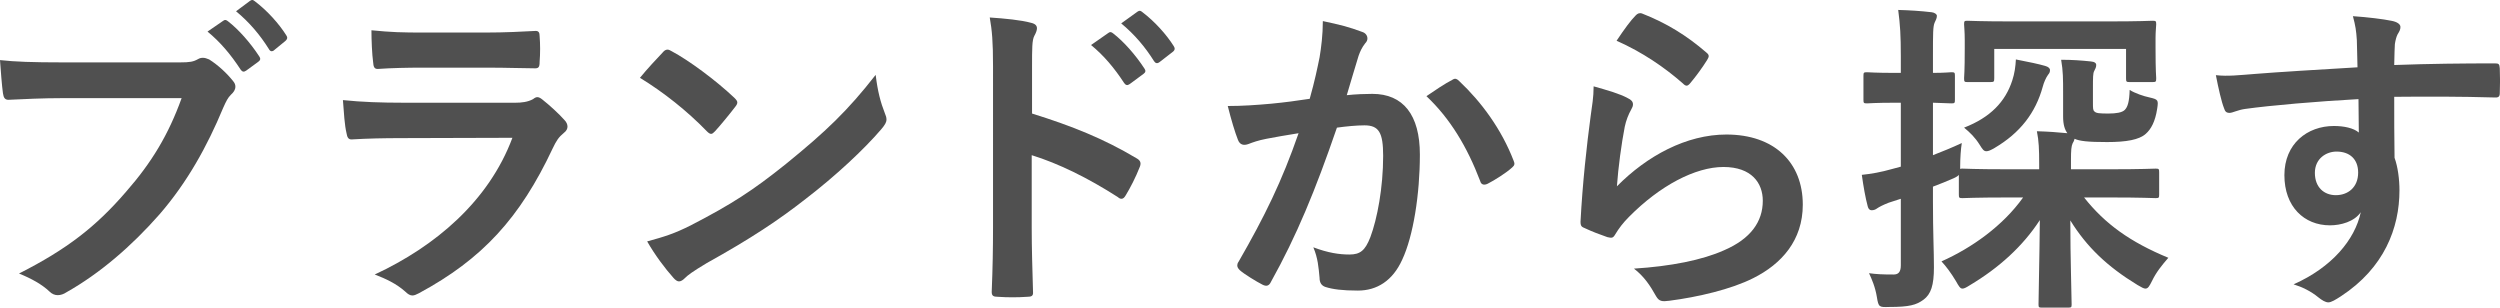
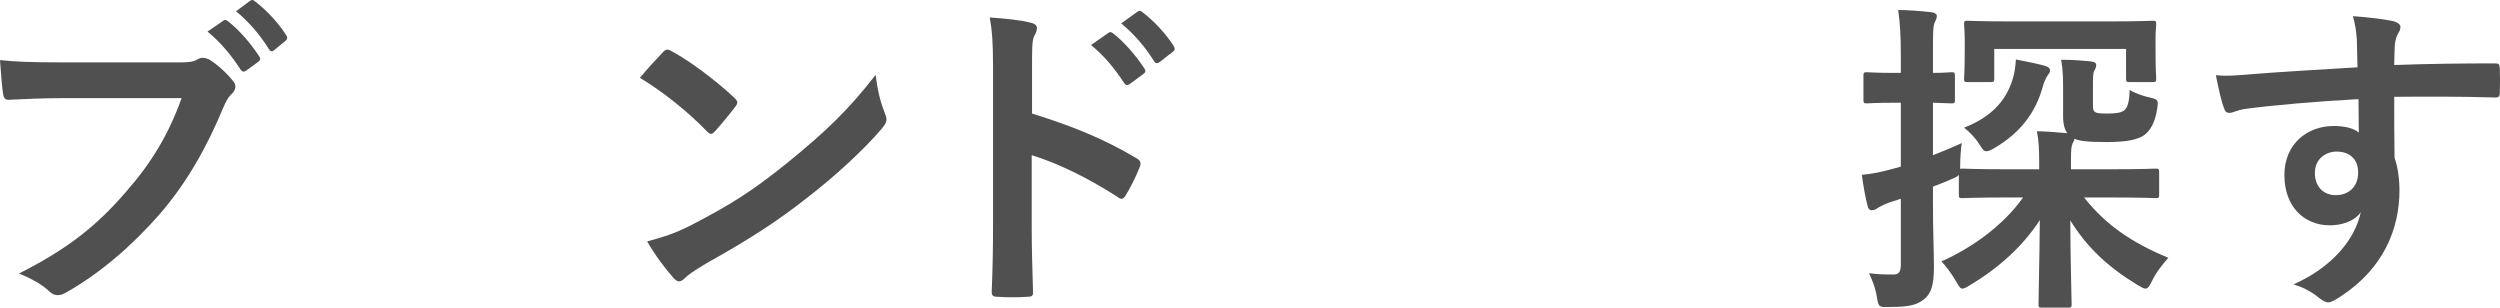
<svg xmlns="http://www.w3.org/2000/svg" id="_レイヤー_2" data-name="レイヤー 2" width="228.77" height="28.15" viewBox="0 0 228.77 28.15">
  <defs>
    <style>
      .cls-1 {
        fill: #505050;
      }
    </style>
  </defs>
  <g id="image">
    <g>
      <path class="cls-1" d="M5.79,8.98c-1.95,0-3.66,.09-4.95,.15-.39,.03-.51-.18-.57-.6-.09-.6-.21-2.16-.27-3.03,1.35,.15,2.94,.21,5.76,.21h10.71c.9,0,1.23-.06,1.65-.3,.15-.09,.3-.12,.45-.12,.18,0,.36,.06,.57,.15,.81,.51,1.62,1.26,2.19,1.98,.15,.18,.21,.33,.21,.51,0,.27-.15,.51-.42,.75-.27,.27-.42,.57-.69,1.17-1.47,3.54-3.3,6.84-5.82,9.75-2.58,2.94-5.49,5.43-8.52,7.14-.27,.18-.54,.27-.81,.27-.24,0-.51-.09-.75-.33-.69-.66-1.68-1.2-2.79-1.65,4.38-2.22,7.05-4.29,9.81-7.5,2.34-2.67,3.87-5.22,5.07-8.55H5.79ZM20.43,1.9c.15-.12,.27-.09,.45,.06,.93,.72,2.01,1.92,2.85,3.21,.12,.18,.12,.33-.09,.48l-1.11,.81c-.21,.15-.36,.12-.51-.09-.9-1.38-1.86-2.52-3.03-3.48l1.44-.99ZM22.89,.07c.18-.12,.27-.09,.45,.06,1.11,.84,2.19,2.04,2.85,3.09,.12,.18,.15,.33-.09,.54l-.99,.81c-.09,.09-.18,.12-.24,.12-.12,0-.21-.09-.27-.21-.81-1.29-1.77-2.43-3-3.45l1.29-.96Z" />
-       <path class="cls-1" d="M36.66,12.64c-1.5,0-3,.03-4.5,.12-.27,0-.39-.18-.45-.57-.18-.75-.24-1.86-.33-3.03,1.71,.18,3.54,.24,5.52,.24h10.29c.51,0,1.11-.06,1.59-.33,.15-.12,.27-.18,.39-.18,.15,0,.3,.09,.45,.21,.72,.57,1.53,1.32,2.01,1.86,.21,.21,.3,.42,.3,.63,0,.18-.09,.39-.33,.57-.48,.39-.69,.72-1.02,1.41-3,6.39-6.45,10.14-12.24,13.26-.24,.12-.42,.21-.6,.21-.21,0-.42-.12-.66-.36-.81-.72-1.77-1.17-2.79-1.56,5.55-2.58,10.44-6.72,12.6-12.51l-10.23,.03Zm2.01-6.45c-1.35,0-2.85,.03-4.11,.12-.3,0-.39-.18-.42-.66-.09-.63-.15-1.95-.15-2.88,1.83,.18,2.73,.21,4.92,.21h5.4c1.95,0,3.54-.09,4.71-.15,.27,0,.36,.15,.36,.48,.06,.75,.06,1.59,0,2.34,0,.51-.09,.63-.54,.6-.99,0-2.4-.06-4.23-.06h-5.94Z" />
      <path class="cls-1" d="M60.66,4.78c.12-.15,.27-.24,.42-.24,.12,0,.24,.06,.39,.15,1.53,.81,4.02,2.64,5.73,4.26,.18,.18,.27,.3,.27,.42s-.06,.24-.18,.39c-.45,.6-1.44,1.8-1.86,2.25-.15,.15-.24,.24-.36,.24s-.24-.09-.39-.24c-1.8-1.86-3.96-3.57-6.12-4.89,.66-.81,1.53-1.74,2.1-2.34Zm2.61,15.81c3.66-1.89,5.61-3.15,8.64-5.58,3.66-2.97,5.67-4.89,8.22-8.16,.18,1.5,.45,2.52,.84,3.51,.09,.21,.15,.39,.15,.57,0,.27-.15,.51-.48,.9-1.59,1.86-4.17,4.26-6.9,6.36-2.49,1.95-5.01,3.63-9.06,5.88-1.35,.81-1.74,1.11-2.01,1.38-.18,.18-.36,.3-.54,.3-.15,0-.33-.12-.51-.33-.75-.84-1.68-2.07-2.4-3.33,1.53-.42,2.46-.69,4.05-1.5Z" />
      <path class="cls-1" d="M94.44,10.39c3.66,1.14,6.57,2.31,9.54,4.08,.33,.18,.48,.39,.33,.78-.39,.99-.87,1.92-1.29,2.61-.12,.21-.24,.33-.39,.33-.09,0-.21-.03-.33-.15-2.76-1.77-5.46-3.09-7.89-3.84v6.63c0,1.95,.06,3.72,.12,5.88,.03,.36-.12,.45-.54,.45-.87,.06-1.8,.06-2.67,0-.42,0-.57-.09-.57-.45,.09-2.22,.12-3.99,.12-5.91V6.04c0-2.25-.09-3.24-.3-4.44,1.38,.09,2.88,.24,3.75,.48,.42,.09,.57,.27,.57,.51,0,.18-.09,.42-.24,.69-.21,.39-.21,1.14-.21,2.82v4.29Zm6.99-7.38c.15-.12,.27-.09,.45,.06,.93,.72,2.01,1.92,2.85,3.21,.12,.18,.12,.33-.09,.48l-1.26,.93c-.21,.15-.36,.12-.51-.09-.9-1.38-1.86-2.52-3.03-3.48l1.59-1.11Zm2.67-1.95c.18-.12,.27-.09,.45,.06,1.11,.84,2.19,2.04,2.85,3.09,.12,.18,.15,.36-.09,.54l-1.2,.93c-.24,.18-.39,.09-.51-.09-.81-1.29-1.77-2.43-3-3.45l1.5-1.08Z" />
-       <path class="cls-1" d="M120.75,5.26c.15-.9,.3-2.07,.3-3.33,1.56,.33,2.4,.54,3.6,.99,.3,.09,.48,.33,.48,.6,0,.15-.06,.3-.21,.45-.3,.39-.45,.72-.6,1.14-.39,1.23-.69,2.34-1.08,3.6,.81-.09,1.71-.12,2.34-.12,2.82,0,4.35,1.92,4.35,5.55s-.6,7.47-1.62,9.63c-.87,1.92-2.31,2.82-4.05,2.82-1.44,0-2.31-.12-2.97-.33-.36-.12-.54-.39-.54-.84-.09-.96-.15-1.8-.57-2.79,1.35,.51,2.37,.66,3.3,.66,.99,0,1.44-.36,1.92-1.59,.63-1.68,1.17-4.53,1.17-7.44,0-2.13-.39-2.79-1.71-2.79-.72,0-1.65,.09-2.52,.21-1.98,5.76-3.69,9.9-6.03,14.1-.18,.39-.42,.45-.78,.27-.54-.27-1.71-.99-2.07-1.32-.15-.15-.24-.27-.24-.45,0-.09,.03-.21,.12-.33,2.4-4.17,3.96-7.35,5.49-11.76-1.17,.18-2.13,.36-2.94,.51-.78,.15-1.26,.33-1.65,.48-.42,.15-.78,.09-.96-.39-.27-.69-.6-1.77-.93-3.09,1.32,0,2.64-.09,3.96-.21,1.26-.12,2.37-.27,3.54-.45,.48-1.71,.69-2.76,.9-3.78Zm12.21,2.01c.21-.12,.36-.06,.57,.15,2.04,1.92,3.87,4.41,4.98,7.29,.12,.27,.09,.42-.12,.6-.51,.48-1.65,1.2-2.25,1.5-.3,.15-.6,.12-.69-.24-1.2-3.15-2.76-5.73-4.92-7.77,.75-.51,1.62-1.11,2.43-1.53Z" />
-       <path class="cls-1" d="M148.95,8.98c.33,.15,.48,.33,.48,.57,0,.15-.06,.3-.15,.45-.27,.48-.48,1.02-.6,1.59-.3,1.53-.6,3.75-.72,5.46,2.76-2.79,6.36-4.74,10.02-4.74,4.38,0,6.99,2.55,6.99,6.42,0,3.27-1.95,5.43-4.53,6.72-2.01,1.02-5.1,1.74-7.68,2.07-.66,.09-.93,.06-1.2-.39-.57-1.02-1.11-1.83-2.04-2.55,3.36-.21,6.24-.78,8.25-1.68,2.43-1.05,3.54-2.61,3.54-4.53,0-1.62-1.02-3.09-3.6-3.09s-5.82,1.71-8.64,4.56c-.54,.54-.93,1.05-1.29,1.65-.18,.3-.3,.3-.69,.21-.69-.24-1.41-.51-2.04-.81-.3-.12-.42-.18-.42-.6,.18-3.48,.57-7.02,.93-9.69,.12-.9,.27-1.68,.27-2.7,1.17,.33,2.43,.69,3.12,1.08Zm.75-7.59c.15-.15,.33-.24,.57-.15,2.22,.87,4.08,2.01,5.88,3.57,.15,.12,.21,.21,.21,.33,0,.09-.06,.21-.15,.36-.39,.63-1.02,1.5-1.53,2.1-.12,.15-.24,.24-.33,.24-.12,0-.21-.06-.36-.21-1.68-1.47-3.69-2.85-6.06-3.9,.72-1.08,1.29-1.86,1.77-2.34Z" />
      <path class="cls-1" d="M183.66,18.07c-2.91,0-3.9,.06-4.08,.06-.3,0-.33-.03-.33-.33v-1.8c-.09,.12-.21,.18-.45,.3-.63,.27-1.26,.54-1.92,.78v1.38c0,2.88,.09,4.5,.09,6,0,1.65-.27,2.46-.96,2.97-.66,.48-1.29,.66-3.12,.66-.93,.03-.99,.03-1.14-.9s-.48-1.68-.72-2.19c.66,.09,1.17,.12,2.25,.12,.42,0,.66-.21,.66-.84v-6.09l-1.11,.36c-.54,.21-.87,.39-1.05,.51-.15,.12-.33,.18-.51,.18s-.3-.12-.36-.36c-.21-.78-.39-1.8-.54-2.88,.87-.09,1.74-.24,2.79-.54l.78-.21v-5.85h-.51c-1.86,0-2.4,.06-2.58,.06-.3,0-.33-.03-.33-.33v-2.19c0-.3,.03-.33,.33-.33,.18,0,.72,.06,2.58,.06h.51v-1.5c0-1.92-.06-2.88-.24-4.26,1.08,.03,2.04,.09,3.06,.21,.27,.03,.48,.18,.48,.33,0,.24-.12,.42-.21,.63-.15,.36-.15,.99-.15,3.03v1.56c1.08,0,1.5-.06,1.68-.06,.3,0,.33,.03,.33,.33v2.19c0,.3-.03,.33-.33,.33-.18,0-.6-.03-1.68-.06v4.8c.78-.3,1.74-.69,2.64-1.11-.09,.51-.15,1.41-.15,2.16v.21c.06-.03,.12-.03,.21-.03,.18,0,1.17,.06,4.08,.06h2.94v-.51c0-1.29-.03-2.1-.21-2.97,1.05,.03,1.86,.09,2.79,.18-.24-.33-.39-.78-.39-1.53v-2.01c0-1.47,0-2.13-.18-3.18,1.05,0,1.8,.06,2.7,.15,.36,.03,.51,.15,.51,.33,0,.21-.09,.36-.18,.54-.12,.21-.12,.57-.12,1.65v1.23c0,.57,0,.72,.15,.84,.15,.15,.45,.18,1.26,.18,.72,0,1.26-.09,1.5-.33,.27-.27,.42-.75,.45-1.83,.48,.3,1.26,.57,1.83,.69,.78,.18,.81,.24,.69,1.02-.18,1.2-.57,1.89-1.05,2.31-.6,.54-1.77,.75-3.54,.75s-2.52-.09-2.97-.3c-.03,.15-.09,.27-.18,.42-.12,.27-.15,.63-.15,1.53v.84h3.63c2.88,0,3.9-.06,4.11-.06,.3,0,.33,.03,.33,.33v2.04c0,.3-.03,.33-.33,.33-.21,0-1.23-.06-4.11-.06h-2.43c1.92,2.43,4.23,4.08,7.71,5.52-.6,.69-1.11,1.32-1.5,2.13-.24,.48-.36,.69-.6,.69-.15,0-.36-.12-.72-.33-2.76-1.68-4.65-3.48-6.15-5.91,0,3.48,.12,6.81,.12,7.68,0,.27-.03,.3-.33,.3h-2.37c-.3,0-.33-.03-.33-.3,0-.87,.09-4.14,.12-7.71-1.56,2.4-3.75,4.38-6.42,5.97-.33,.21-.51,.3-.66,.3-.21,0-.33-.21-.6-.69-.45-.75-.9-1.35-1.32-1.8,2.76-1.23,5.61-3.24,7.47-5.85h-1.47ZM192.87,1.96c2.91,0,3.93-.06,4.11-.06,.3,0,.33,.03,.33,.33,0,.18-.06,.63-.06,1.23v.96c0,2.19,.06,2.58,.06,2.73,0,.33-.03,.36-.33,.36h-2.1c-.3,0-.33-.03-.33-.36v-2.67h-12.06v2.67c0,.33-.03,.36-.36,.36h-2.1c-.27,0-.3-.03-.3-.36,0-.15,.06-.54,.06-2.73v-.75c0-.81-.06-1.26-.06-1.44,0-.3,.03-.33,.3-.33,.21,0,1.23,.06,4.11,.06h8.73Zm-5.7,4.08c.24,.06,.42,.21,.42,.36,0,.18-.03,.27-.18,.45-.18,.24-.39,.72-.48,1.08-.66,2.4-2.07,4.23-4.41,5.61-.36,.21-.57,.3-.75,.3-.24,0-.36-.18-.6-.57-.45-.72-.9-1.14-1.44-1.59,2.4-.93,3.78-2.37,4.41-4.32,.21-.63,.3-1.29,.33-1.92,1.23,.24,2.1,.42,2.7,.6Z" />
      <path class="cls-1" d="M215.67,3.67c-.06-.87-.12-1.29-.36-2.19,1.35,.09,2.79,.27,3.51,.42,.51,.09,.84,.3,.84,.57,0,.24-.09,.39-.27,.69-.09,.18-.18,.48-.24,.87-.03,.39-.03,.78-.06,1.92,3.24-.12,6.33-.15,9.21-.15,.36,0,.42,.06,.45,.45,.03,.75,.03,1.53,0,2.28,0,.33-.15,.42-.51,.39-3.12-.09-6.03-.09-9.15-.06,0,1.83,0,3.75,.03,5.58,.3,.81,.45,1.98,.45,2.97,0,3.48-1.41,7.11-5.34,9.69-.51,.33-.9,.57-1.17,.57s-.6-.21-.9-.45c-.69-.57-1.5-.96-2.28-1.2,3.51-1.56,5.61-4.08,6.15-6.6-.6,.87-1.83,1.2-2.82,1.2-2.37,0-4.17-1.71-4.17-4.59s2.1-4.5,4.53-4.5c.9,0,1.8,.18,2.28,.6,0-1.05-.03-2.07-.03-3.06-3.78,.21-8.01,.57-10.38,.9-.66,.09-1.14,.36-1.41,.36-.3,0-.42-.12-.51-.42-.24-.6-.51-1.8-.75-3.03,1.11,.12,2.07,0,3.66-.12,1.83-.15,5.7-.39,9.3-.6-.03-.93-.03-1.68-.06-2.49Zm-3.84,12.15c0,1.32,.84,2.04,1.92,2.04s2.04-.69,2.04-2.07c0-1.23-.78-1.92-1.98-1.92-.93,0-1.98,.63-1.98,1.95Z" />
    </g>
  </g>
</svg>